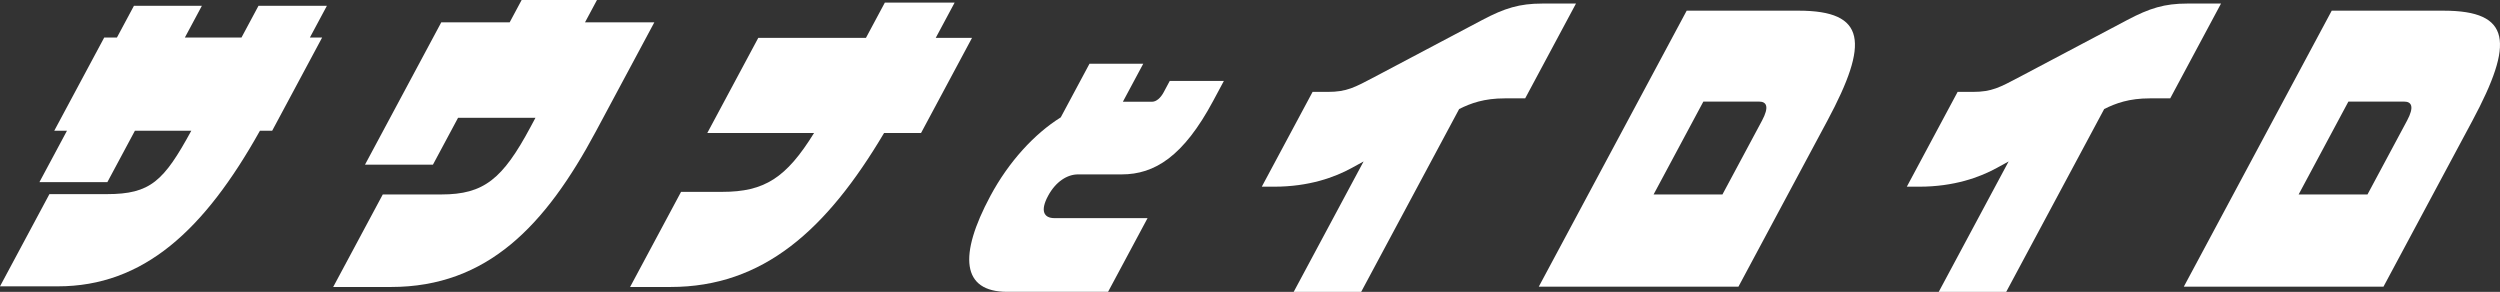
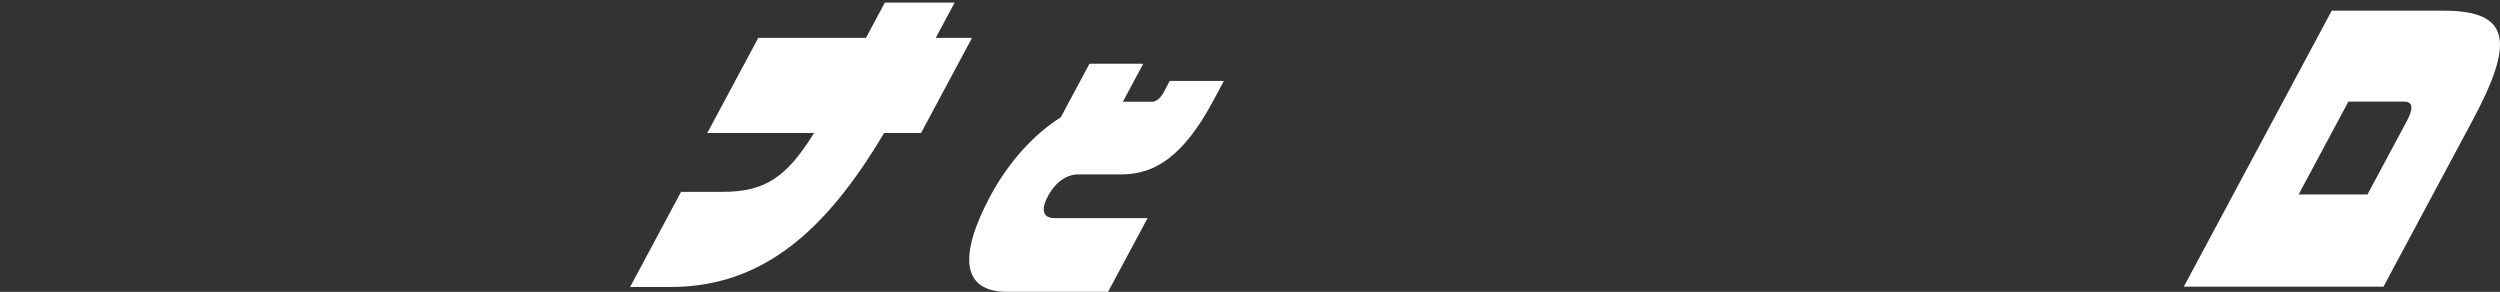
<svg xmlns="http://www.w3.org/2000/svg" version="1.1" x="0px" y="0px" width="649.099px" height="75.772px" viewBox="0 0 649.099 75.772" style="enable-background:new 0 0 649.099 75.772;" xml:space="preserve">
  <rect x="0" y="0" width="649.099" height="75.772" fill="#333333" stroke="none" />
  <style type="text/css">
g{fill:#ffffff;}
</style>
  <g>
-     <path class="st1" d="M67.493,33.938C53.027,59.811,37.259,74.344,15,74.344H0l12.831-23.942H27.77   c11.279,0,14.76-3.36,21.903-16.465h-14.64l-7.158,13.356h-17.64l7.158-13.356h-3.3L27.06,9.745h3.3l4.412-8.232h17.64   l-4.412,8.232h14.699l4.412-8.232h17.76l-4.412,8.232h3.18L70.672,33.938H67.493z" />
-     <path class="st1" d="M101.508,74.512H86.509l12.875-24.025h15.239c11.04,0,15.9-4.032,23.103-17.472l1.306-2.437h-20.099   l-6.527,12.181h-17.64l19.808-36.961h17.76L135.44,0h19.559l-3.106,5.796h17.999L154.675,34.19   C141.665,58.467,126.587,74.512,101.508,74.512z" />
    <path class="st1" d="M229.544,34.525c-14.946,25.201-31.389,39.986-55.447,39.986h-10.5l13.235-24.697h10.68   c10.979,0,16.635-3.612,23.853-15.289h-27.719L196.88,9.829h27.959l4.907-9.157h18.119l-4.907,9.157h9.42l-13.235,24.697H229.544z" />
    <path class="st1" d="M291.241,45.28h-11.35c-2.753,0-5.76,1.826-7.788,5.611c-2.029,3.786-1.147,5.747,1.701,5.747h24.147   l-10.254,19.134h-26.176c-11.88,0-12.651-9.466-4.39-24.881c4.782-8.924,11.459-16.158,18.283-20.418l7.463-13.927h13.957   l-5.29,9.871h7.582c1.11,0,2.234-1.015,2.995-2.434l1.594-2.975h14.054l-2.79,5.206C307.264,40.614,299.789,45.28,291.241,45.28z" />
-     <path class="st1" d="M390.717,25.538c-5.399,0-8.835,1.26-11.864,2.771l-25.436,47.463h-17.519l18.142-33.854l-3.061,1.68   c-4.425,2.437-11.13,4.873-20.13,4.873h-3.239l13.19-24.613h3.96c4.92,0,6.989-1.177,12.09-3.865l27.962-14.784   c5.866-3.108,9.735-4.284,15.615-4.284h8.76l-13.19,24.613H390.717z" />
-     <path class="st1" d="M399.53,74.428L437.93,2.772h29.038c17.64,0,18.343,8.316,7.494,28.562l-23.094,43.094H399.53z    M457.481,31.334c1.937-3.613,1.216-4.957-0.764-4.957h-14.459l-12.92,24.109h17.879L457.481,31.334z" />
-     <path class="st1" d="M558.194,25.538c-5.399,0-8.834,1.26-11.863,2.771l-25.436,47.463h-17.52l18.143-33.854l-3.061,1.68   c-4.427,2.437-11.131,4.873-20.131,4.873h-3.24l13.191-24.613h3.959c4.92,0,6.99-1.177,12.091-3.865L552.29,5.208   c5.866-3.108,9.735-4.284,15.615-4.284h8.76l-13.19,24.613H558.194z" />
-     <path class="st1" d="M567.007,74.428l38.4-71.655h29.039c17.639,0,18.342,8.316,7.492,28.562l-23.094,43.094H567.007z    M624.96,31.334c1.936-3.613,1.215-4.957-0.765-4.957h-14.459l-12.92,24.109h17.879L624.96,31.334z" />
+     <path class="st1" d="M567.007,74.428l38.4-71.655h29.039c17.639,0,18.342,8.316,7.492,28.562l-23.094,43.094H567.007z    M624.96,31.334c1.936-3.613,1.215-4.957-0.765-4.957h-14.459l-12.92,24.109h17.879z" />
  </g>
</svg>